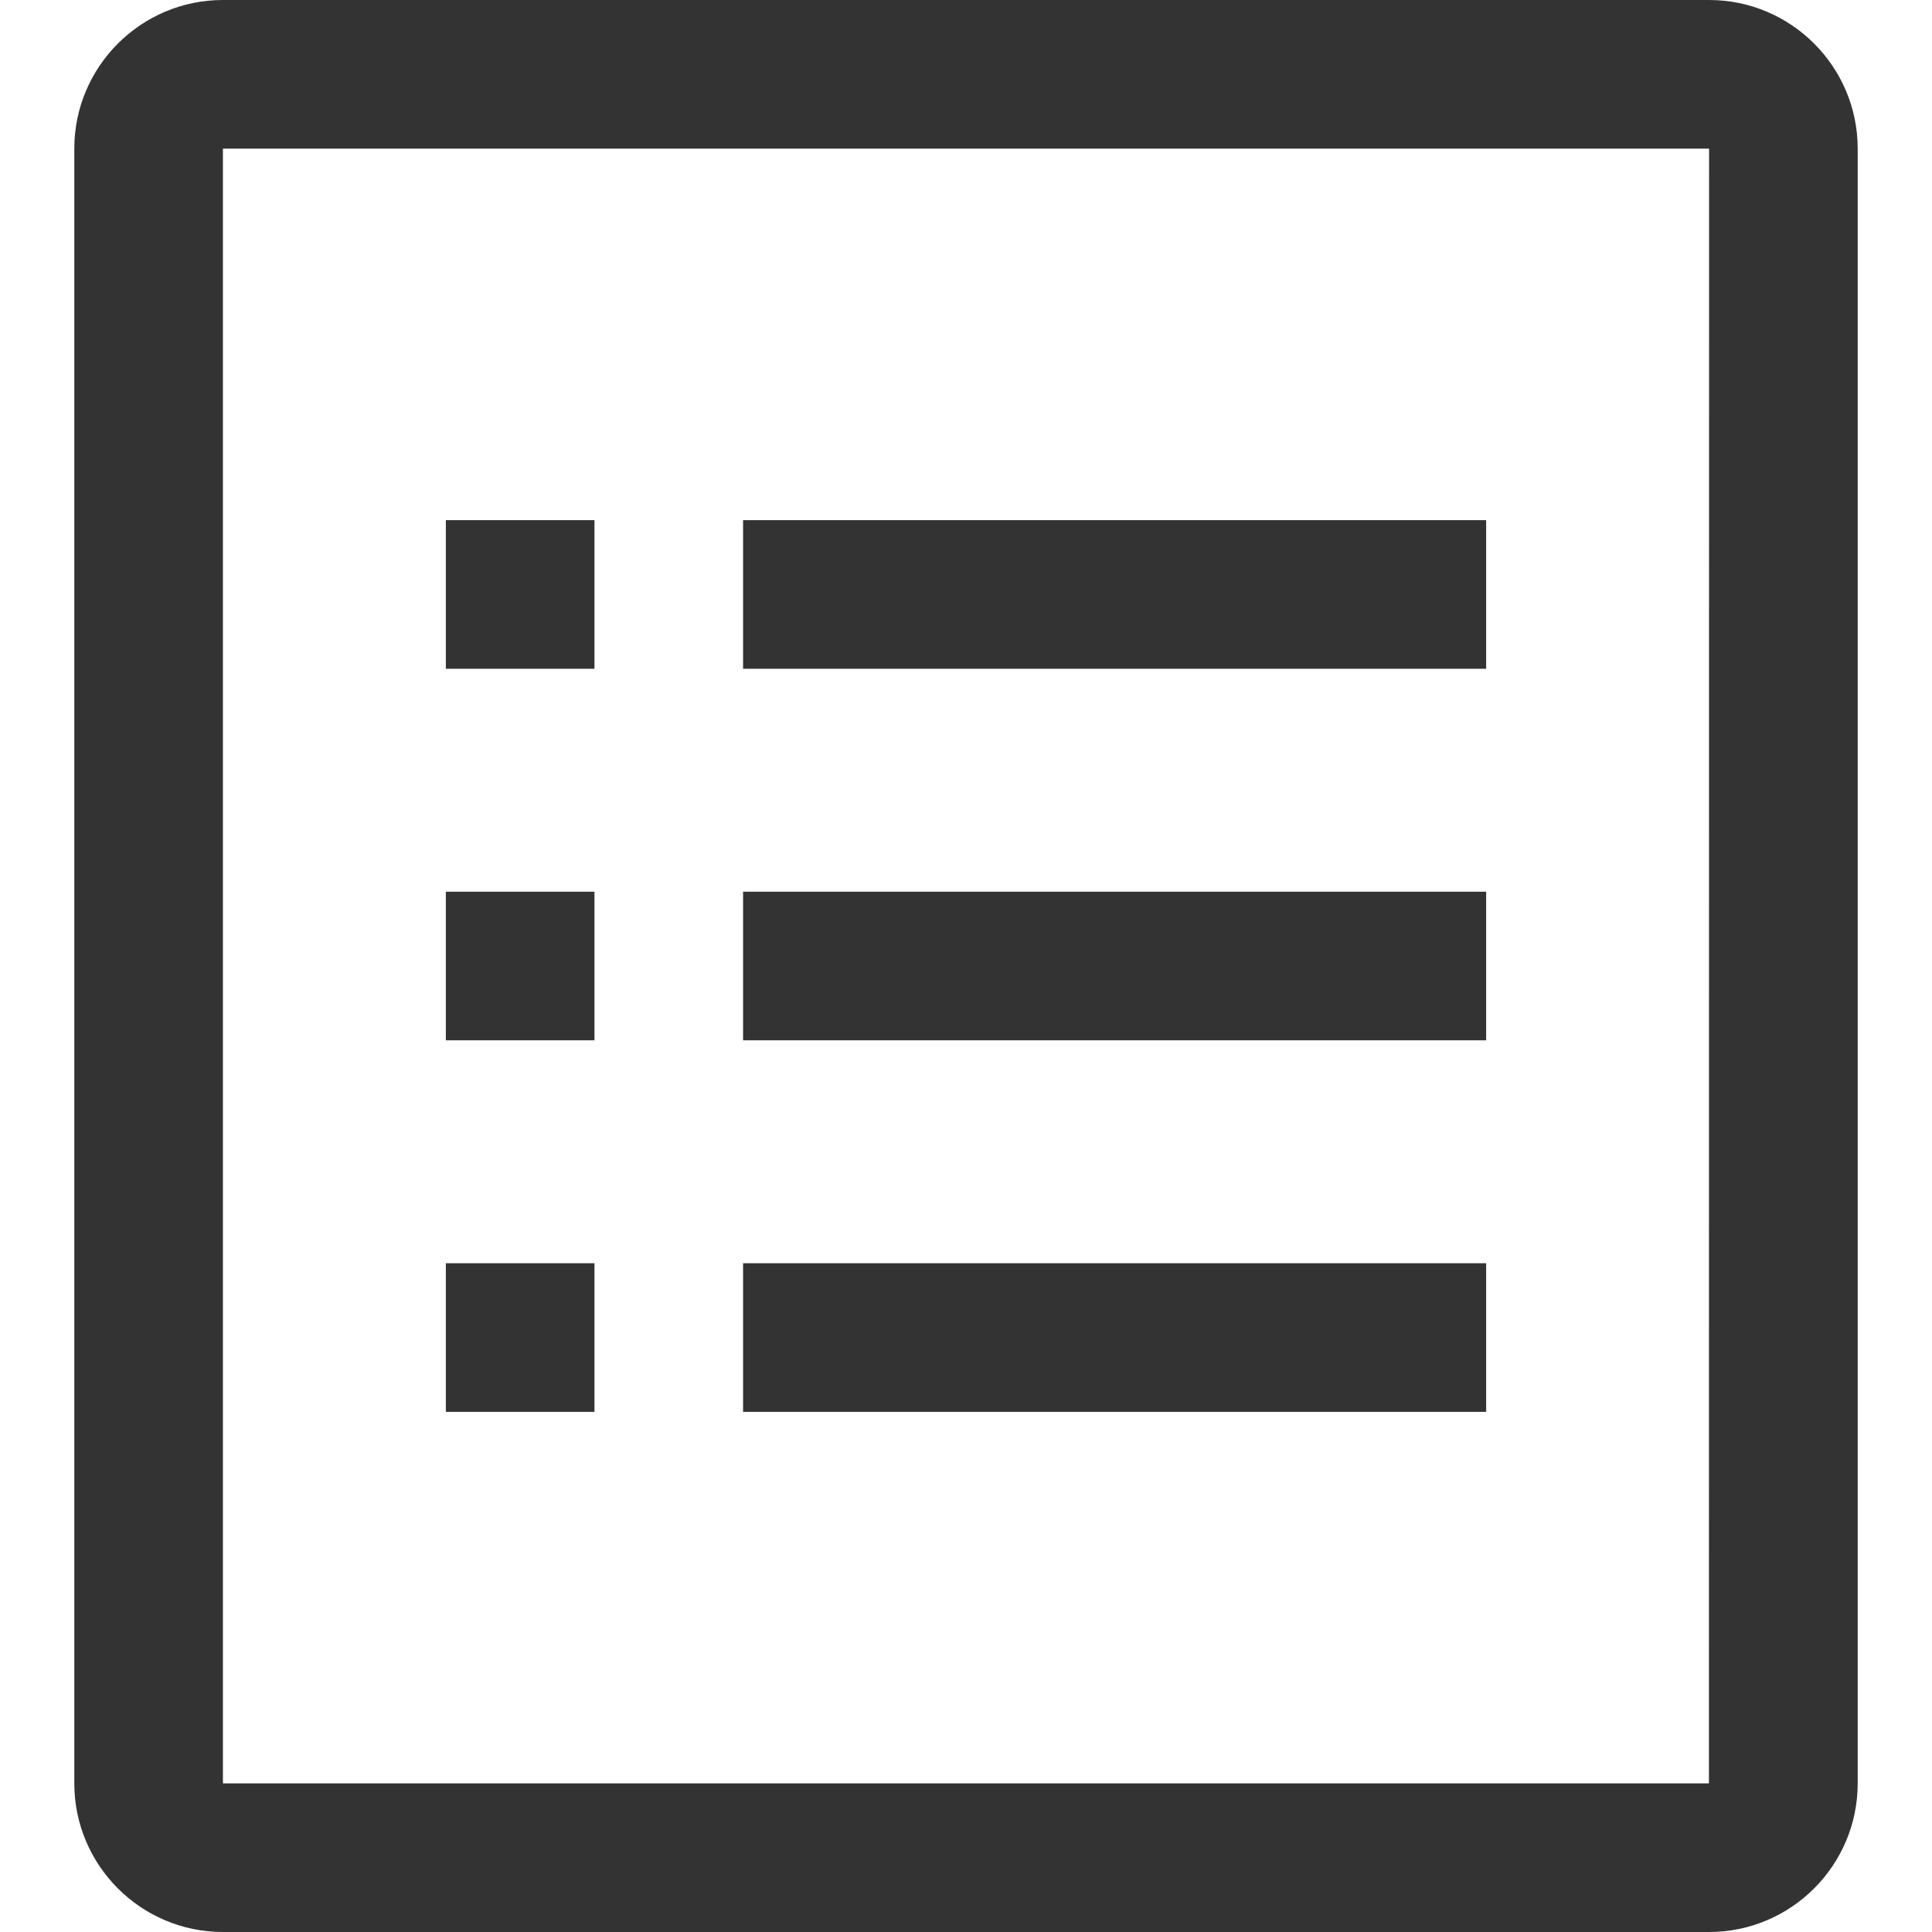
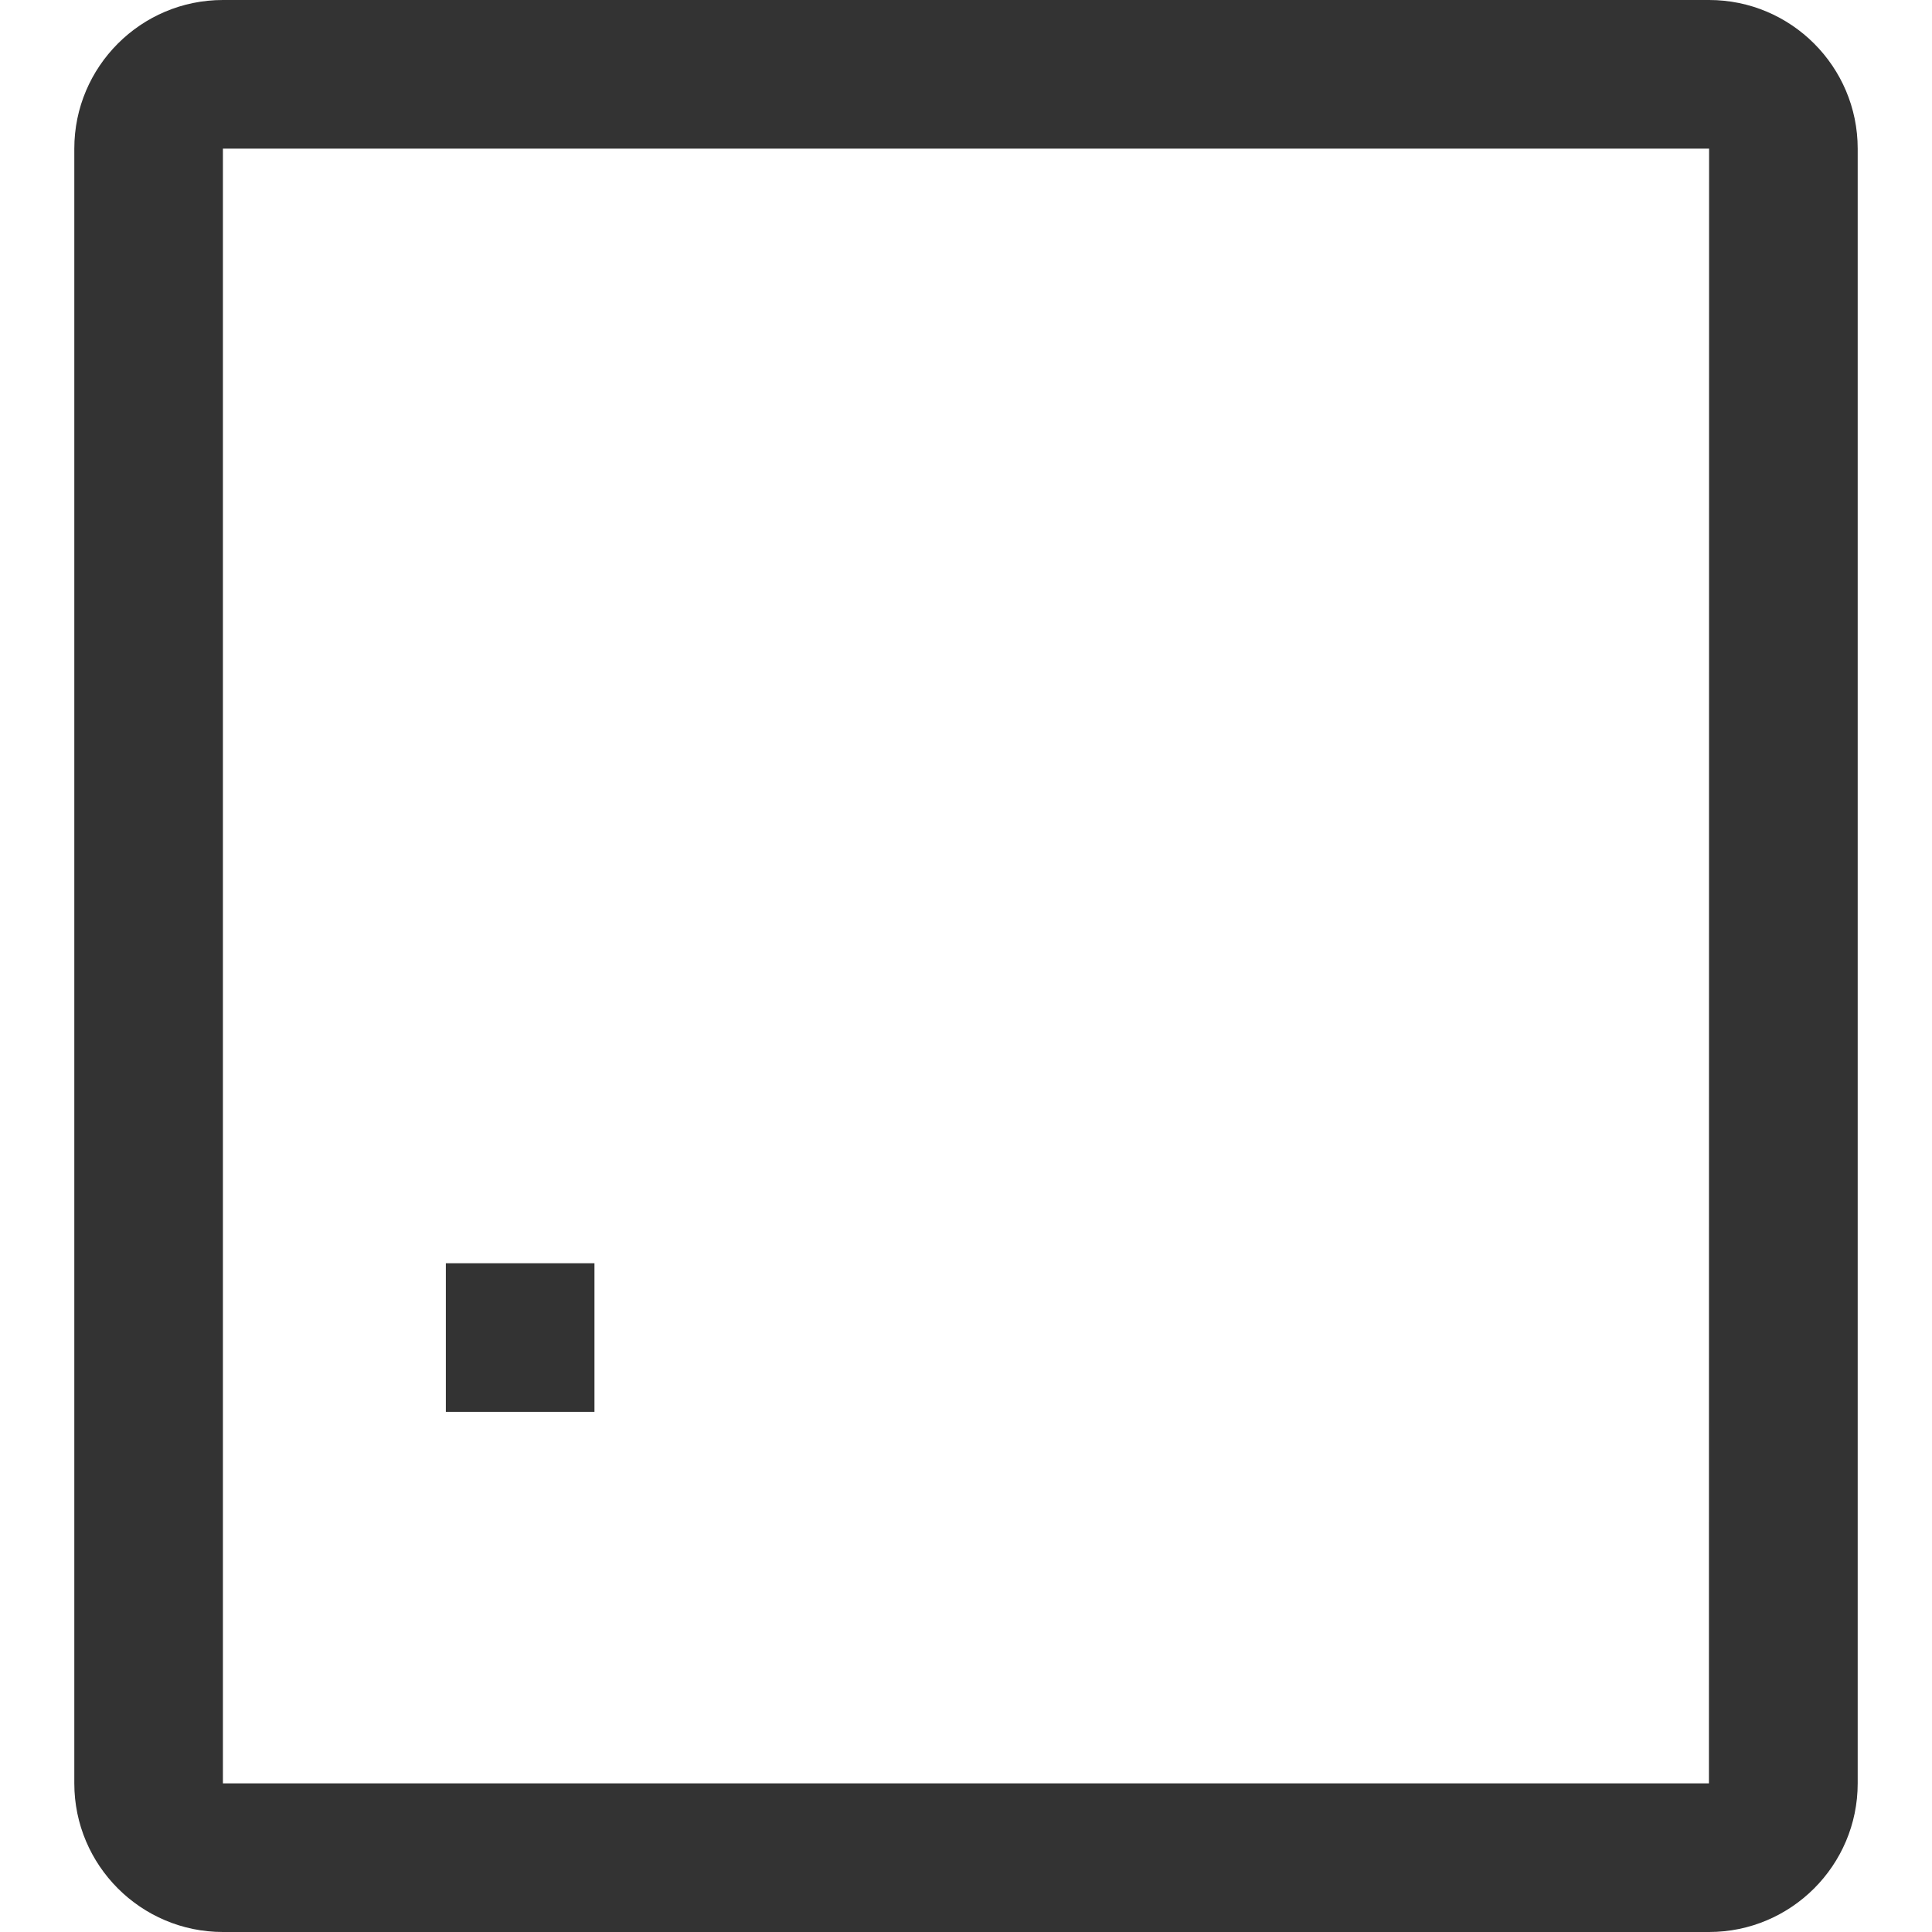
<svg xmlns="http://www.w3.org/2000/svg" version="1.1" id="Layer_1" x="0px" y="0px" width="26px" height="26px" viewBox="0 0 26 26" enable-background="new 0 0 26 26" xml:space="preserve">
  <path fill="#333333" d="M23,26H3c-1.103,0-2-0.897-2-2V2c0-1.103,0.897-2,2-2h20c1.103,0,2,0.897,2,2v22C25,25.103,24.103,26,23,26z   M23,24v1V24L23,24z M3,2v22h19.998L23,2H3z" />
-   <rect x="6" y="7" fill="#333333" width="2" height="2" />
-   <rect x="10" y="7" fill="#333333" width="10" height="2" />
-   <rect x="10" y="12" fill="#333333" width="10" height="2" />
-   <rect x="10" y="17" fill="#333333" width="10" height="2" />
-   <rect x="6" y="12" fill="#333333" width="2" height="2" />
  <rect x="6" y="17" fill="#333333" width="2" height="2" />
</svg>